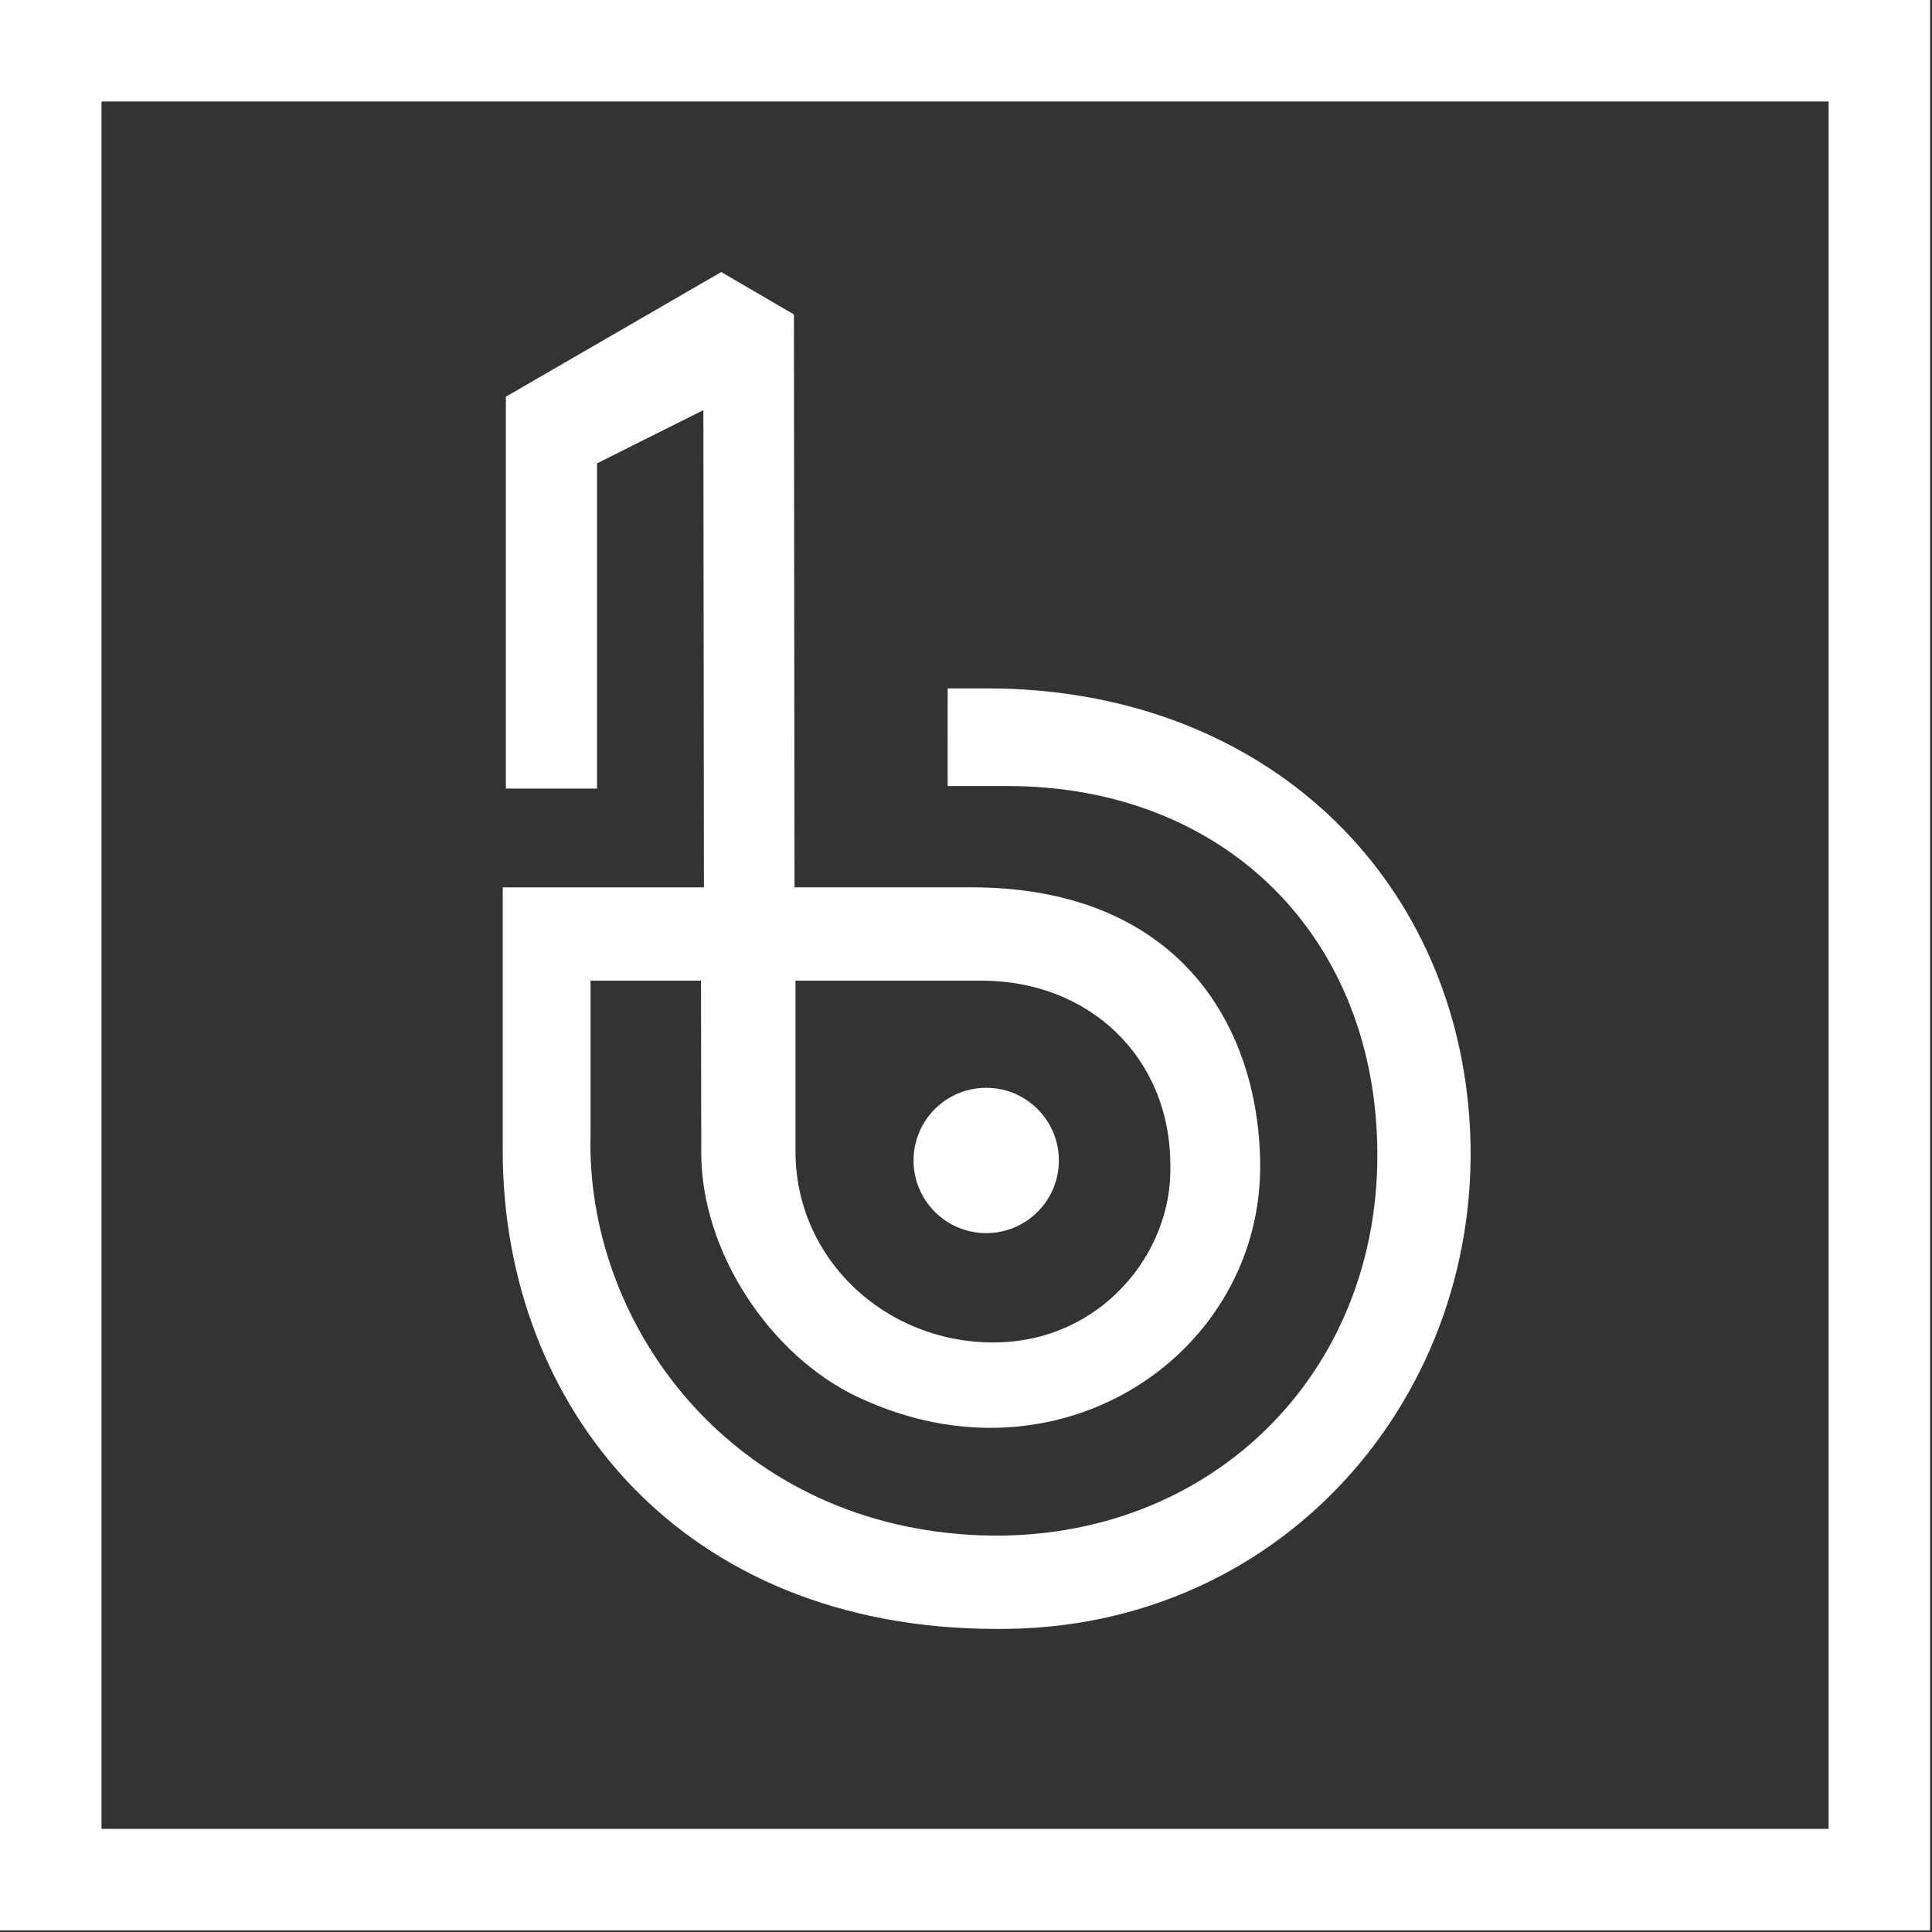
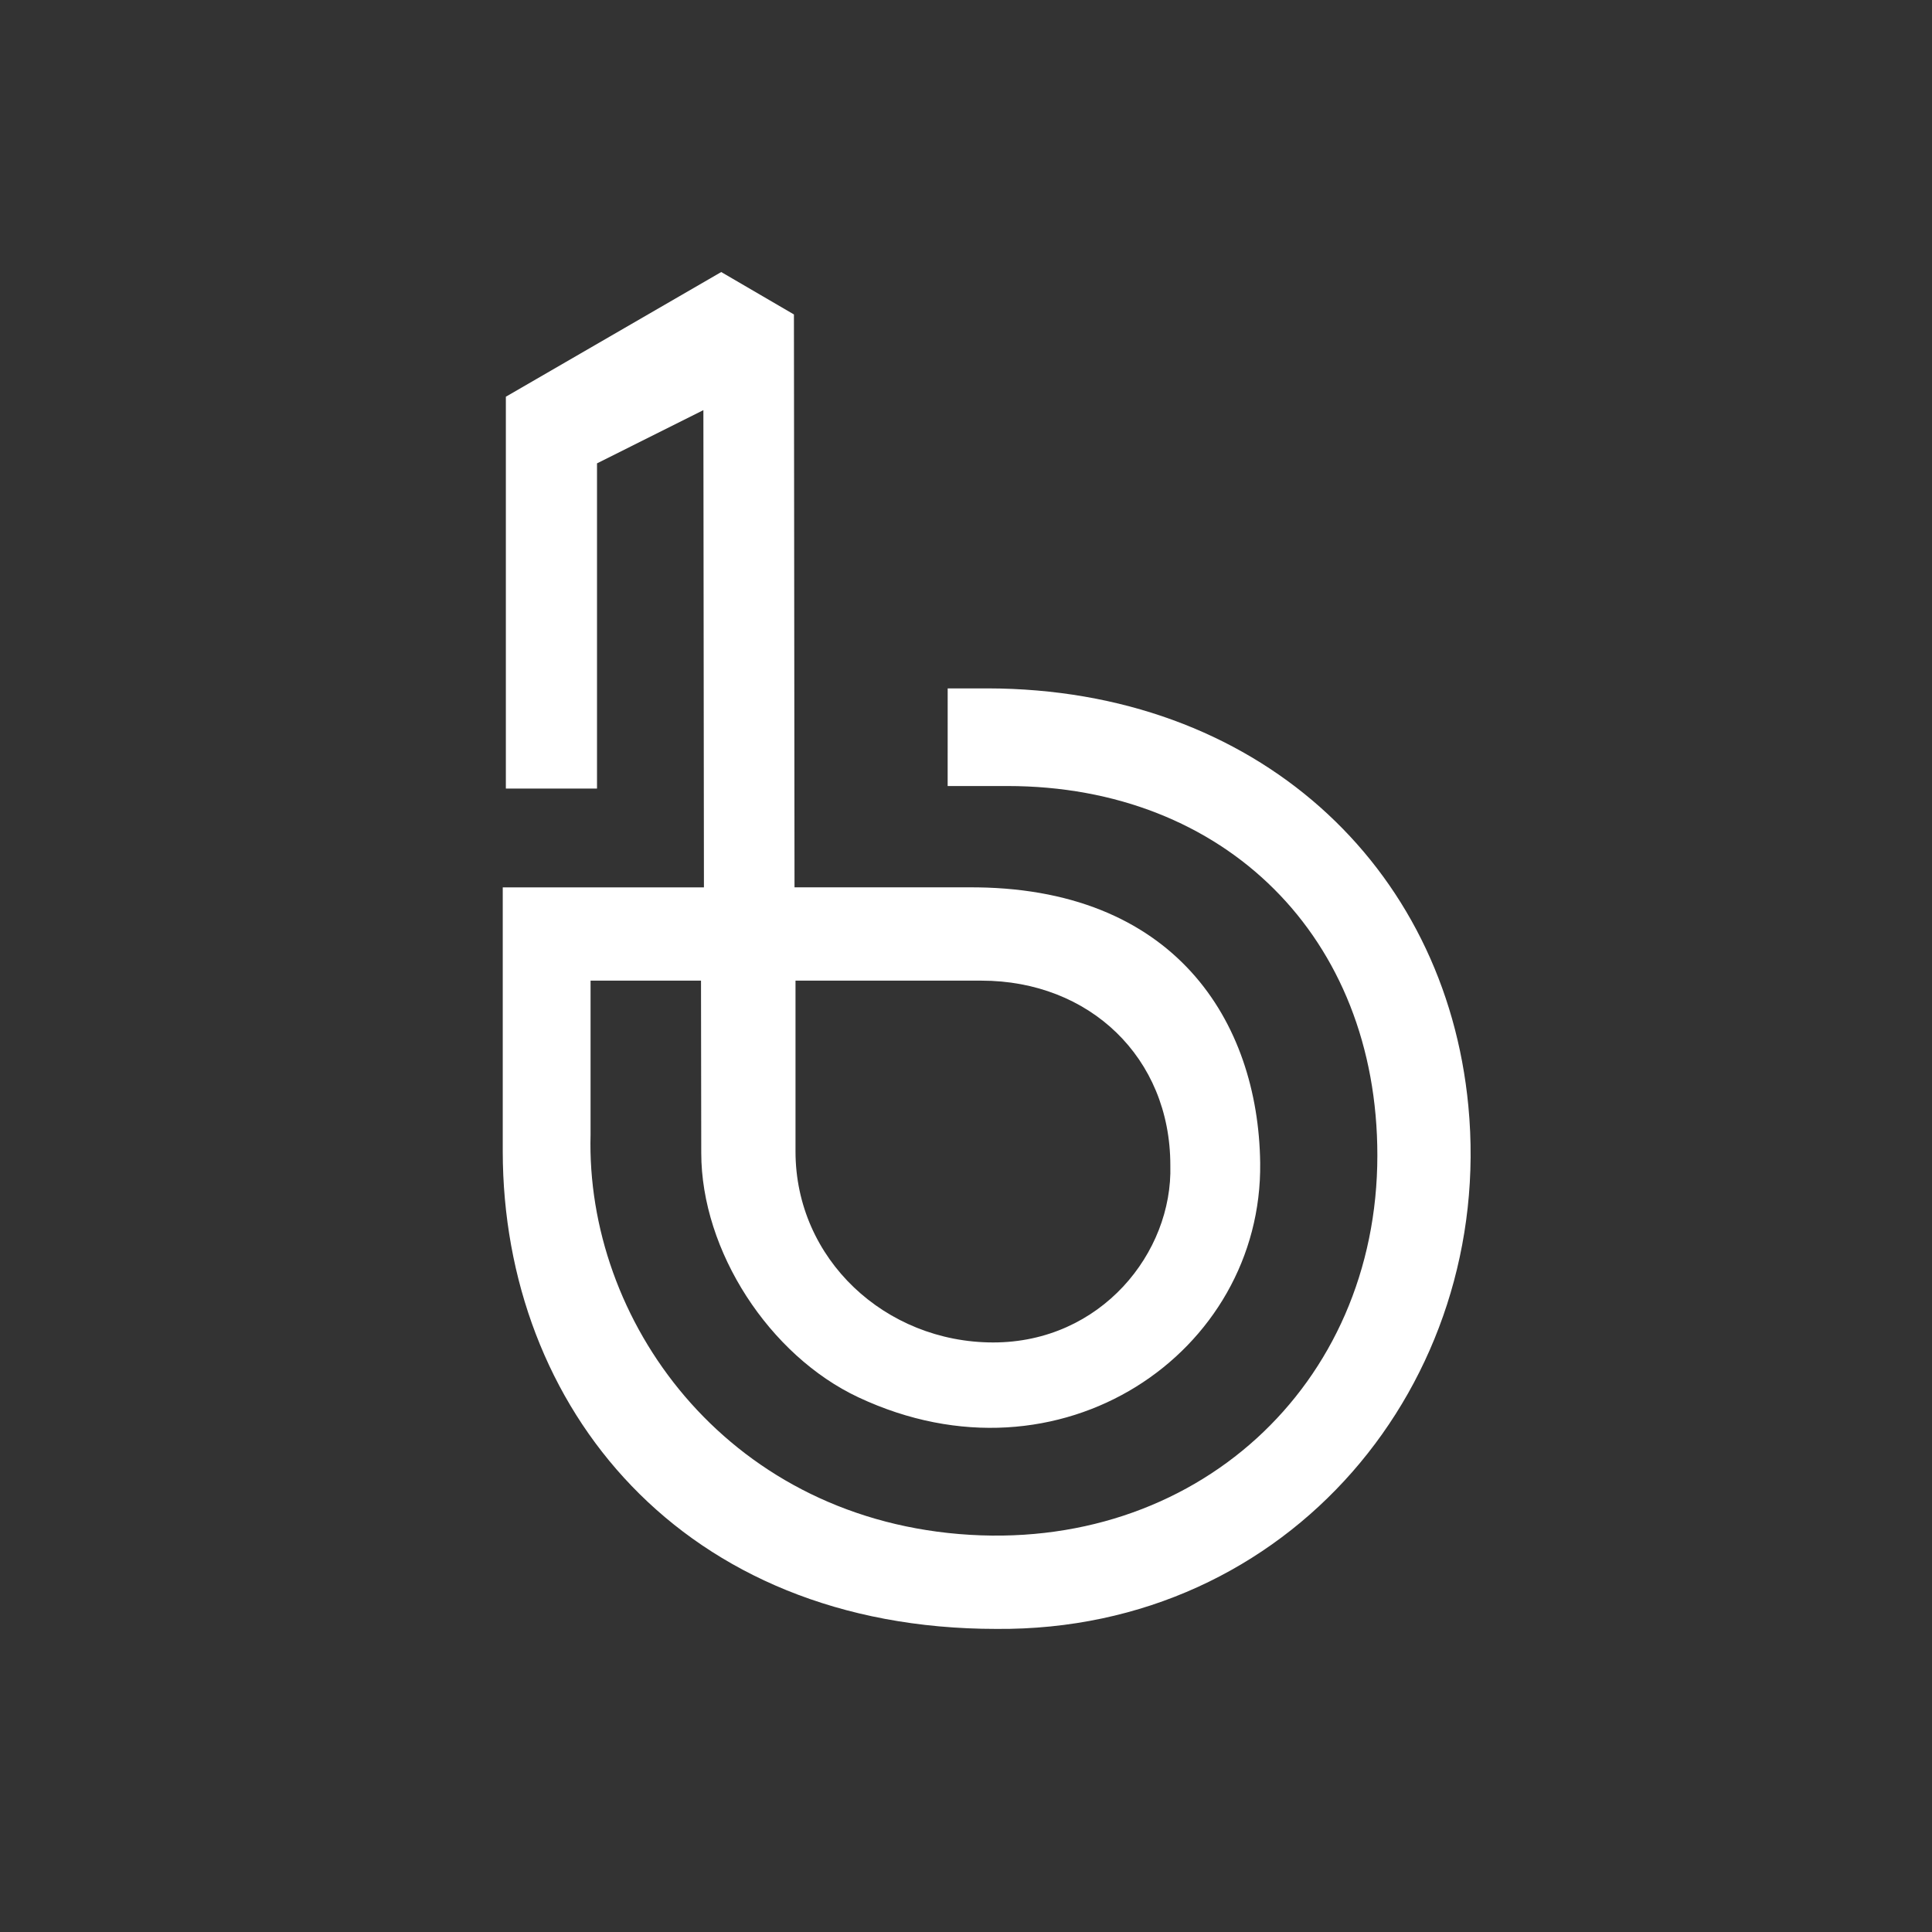
<svg xmlns="http://www.w3.org/2000/svg" id="Layer_1" viewBox="0 0 95.061 95.061">
  <rect x="0" y="0" width="95.061" height="95.061" fill="#333333" stroke="none" />
  <defs>
    <style>.cls-1{fill:#fff;}</style>
  </defs>
-   <path class="cls-1" d="M89.974,4.994V89.987H4.994V4.994H89.974m4.994-4.994H0V94.98H94.968V0h0Z" />
  <g>
-     <circle class="cls-1" cx="48.525" cy="57.099" r="3.575" />
    <path class="cls-1" d="M46.629,33.871h1.961c13.207,.018,22.529,8.701,23.658,20.548,1.296,13.59-8.779,25.845-23.217,25.729h0c-15.481,0-24.28-10.912-24.294-23.49v-12.996h9.899l-.027-23.482-5.234,2.619v16.001h-4.485V19.52l10.597-6.135,3.577,2.087,.029,28.188h8.524c10.214-.074,14.297,6.637,14.388,13.554,.123,9.331-9.822,16.206-19.766,11.54-4.379-2.054-7.735-7.194-7.735-12.031v-.068s-.012-8.404-.012-8.404h-5.434v7.571c-.246,9.126,6.59,18.692,18.131,19.658,11.581,.97,20.582-7.294,20.582-18.635,0-10.713-7.49-18.17-18.203-18.17h-2.94m-7.486,9.576v8.402c-.001,5.305,4.421,9.398,9.726,9.4,5.305,.001,8.84-4.42,8.717-8.717,.001-5.305-3.985-9.084-9.289-9.085h-9.153Z" />
  </g>
</svg>